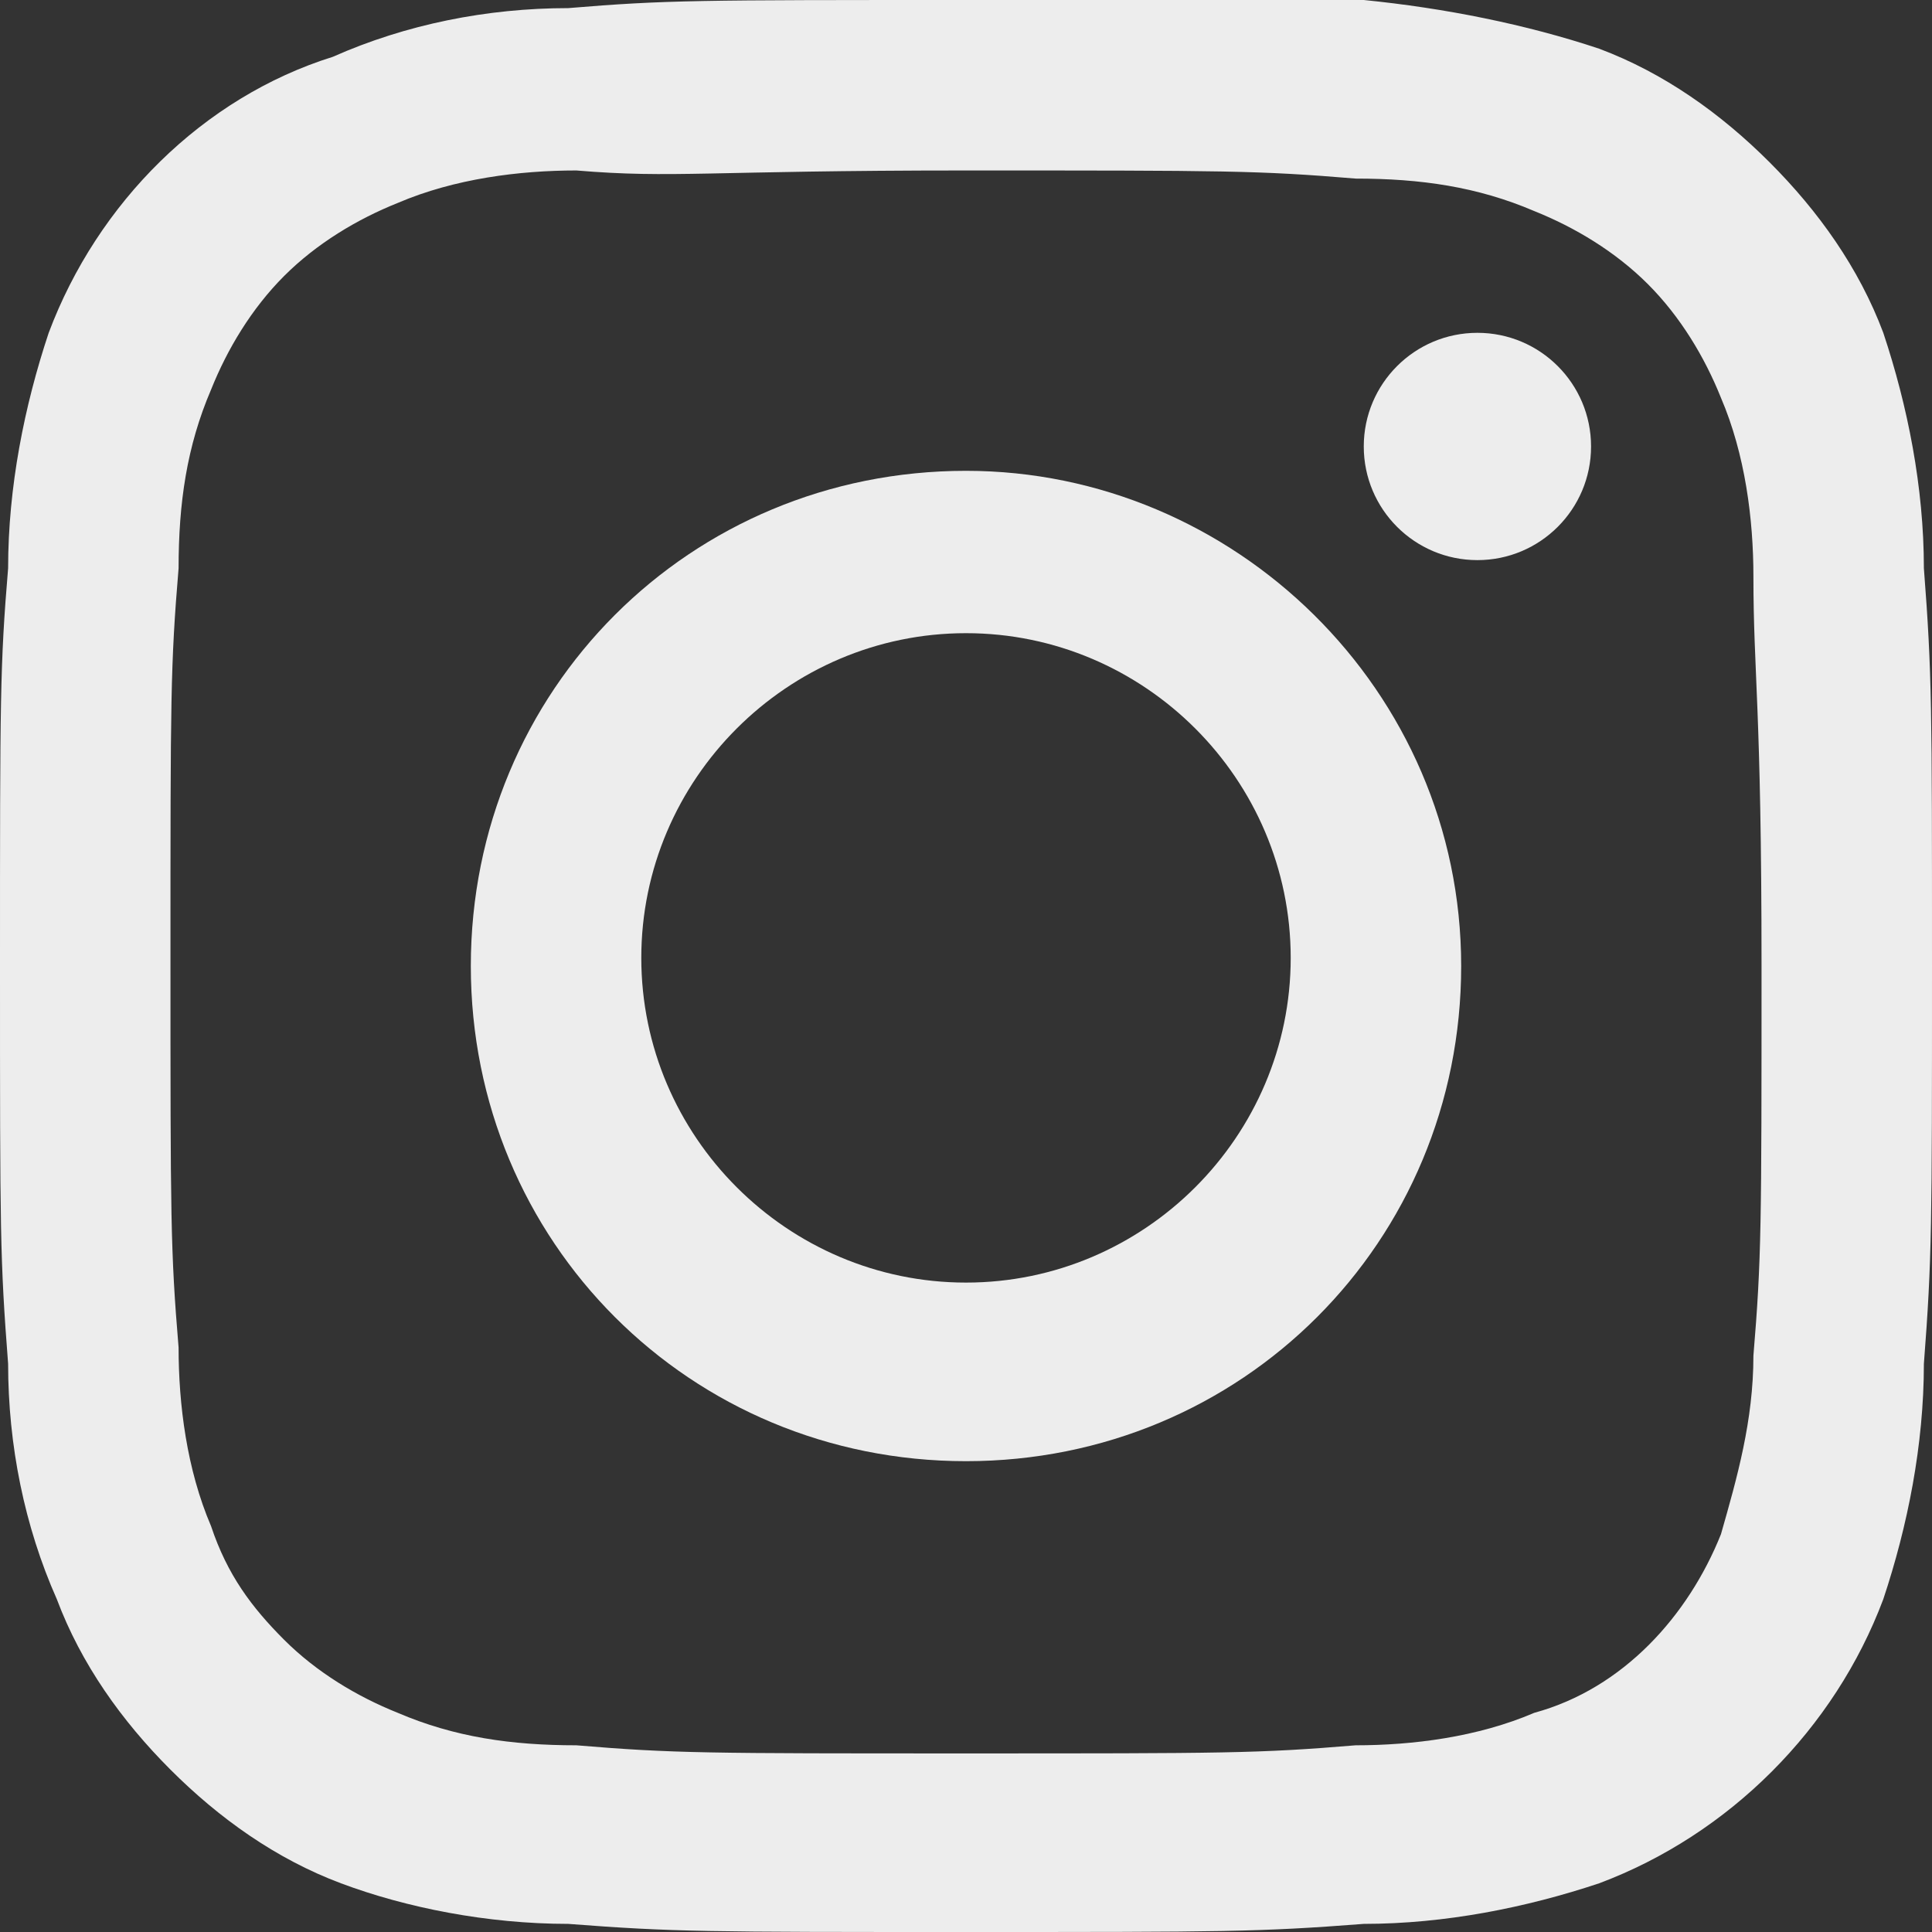
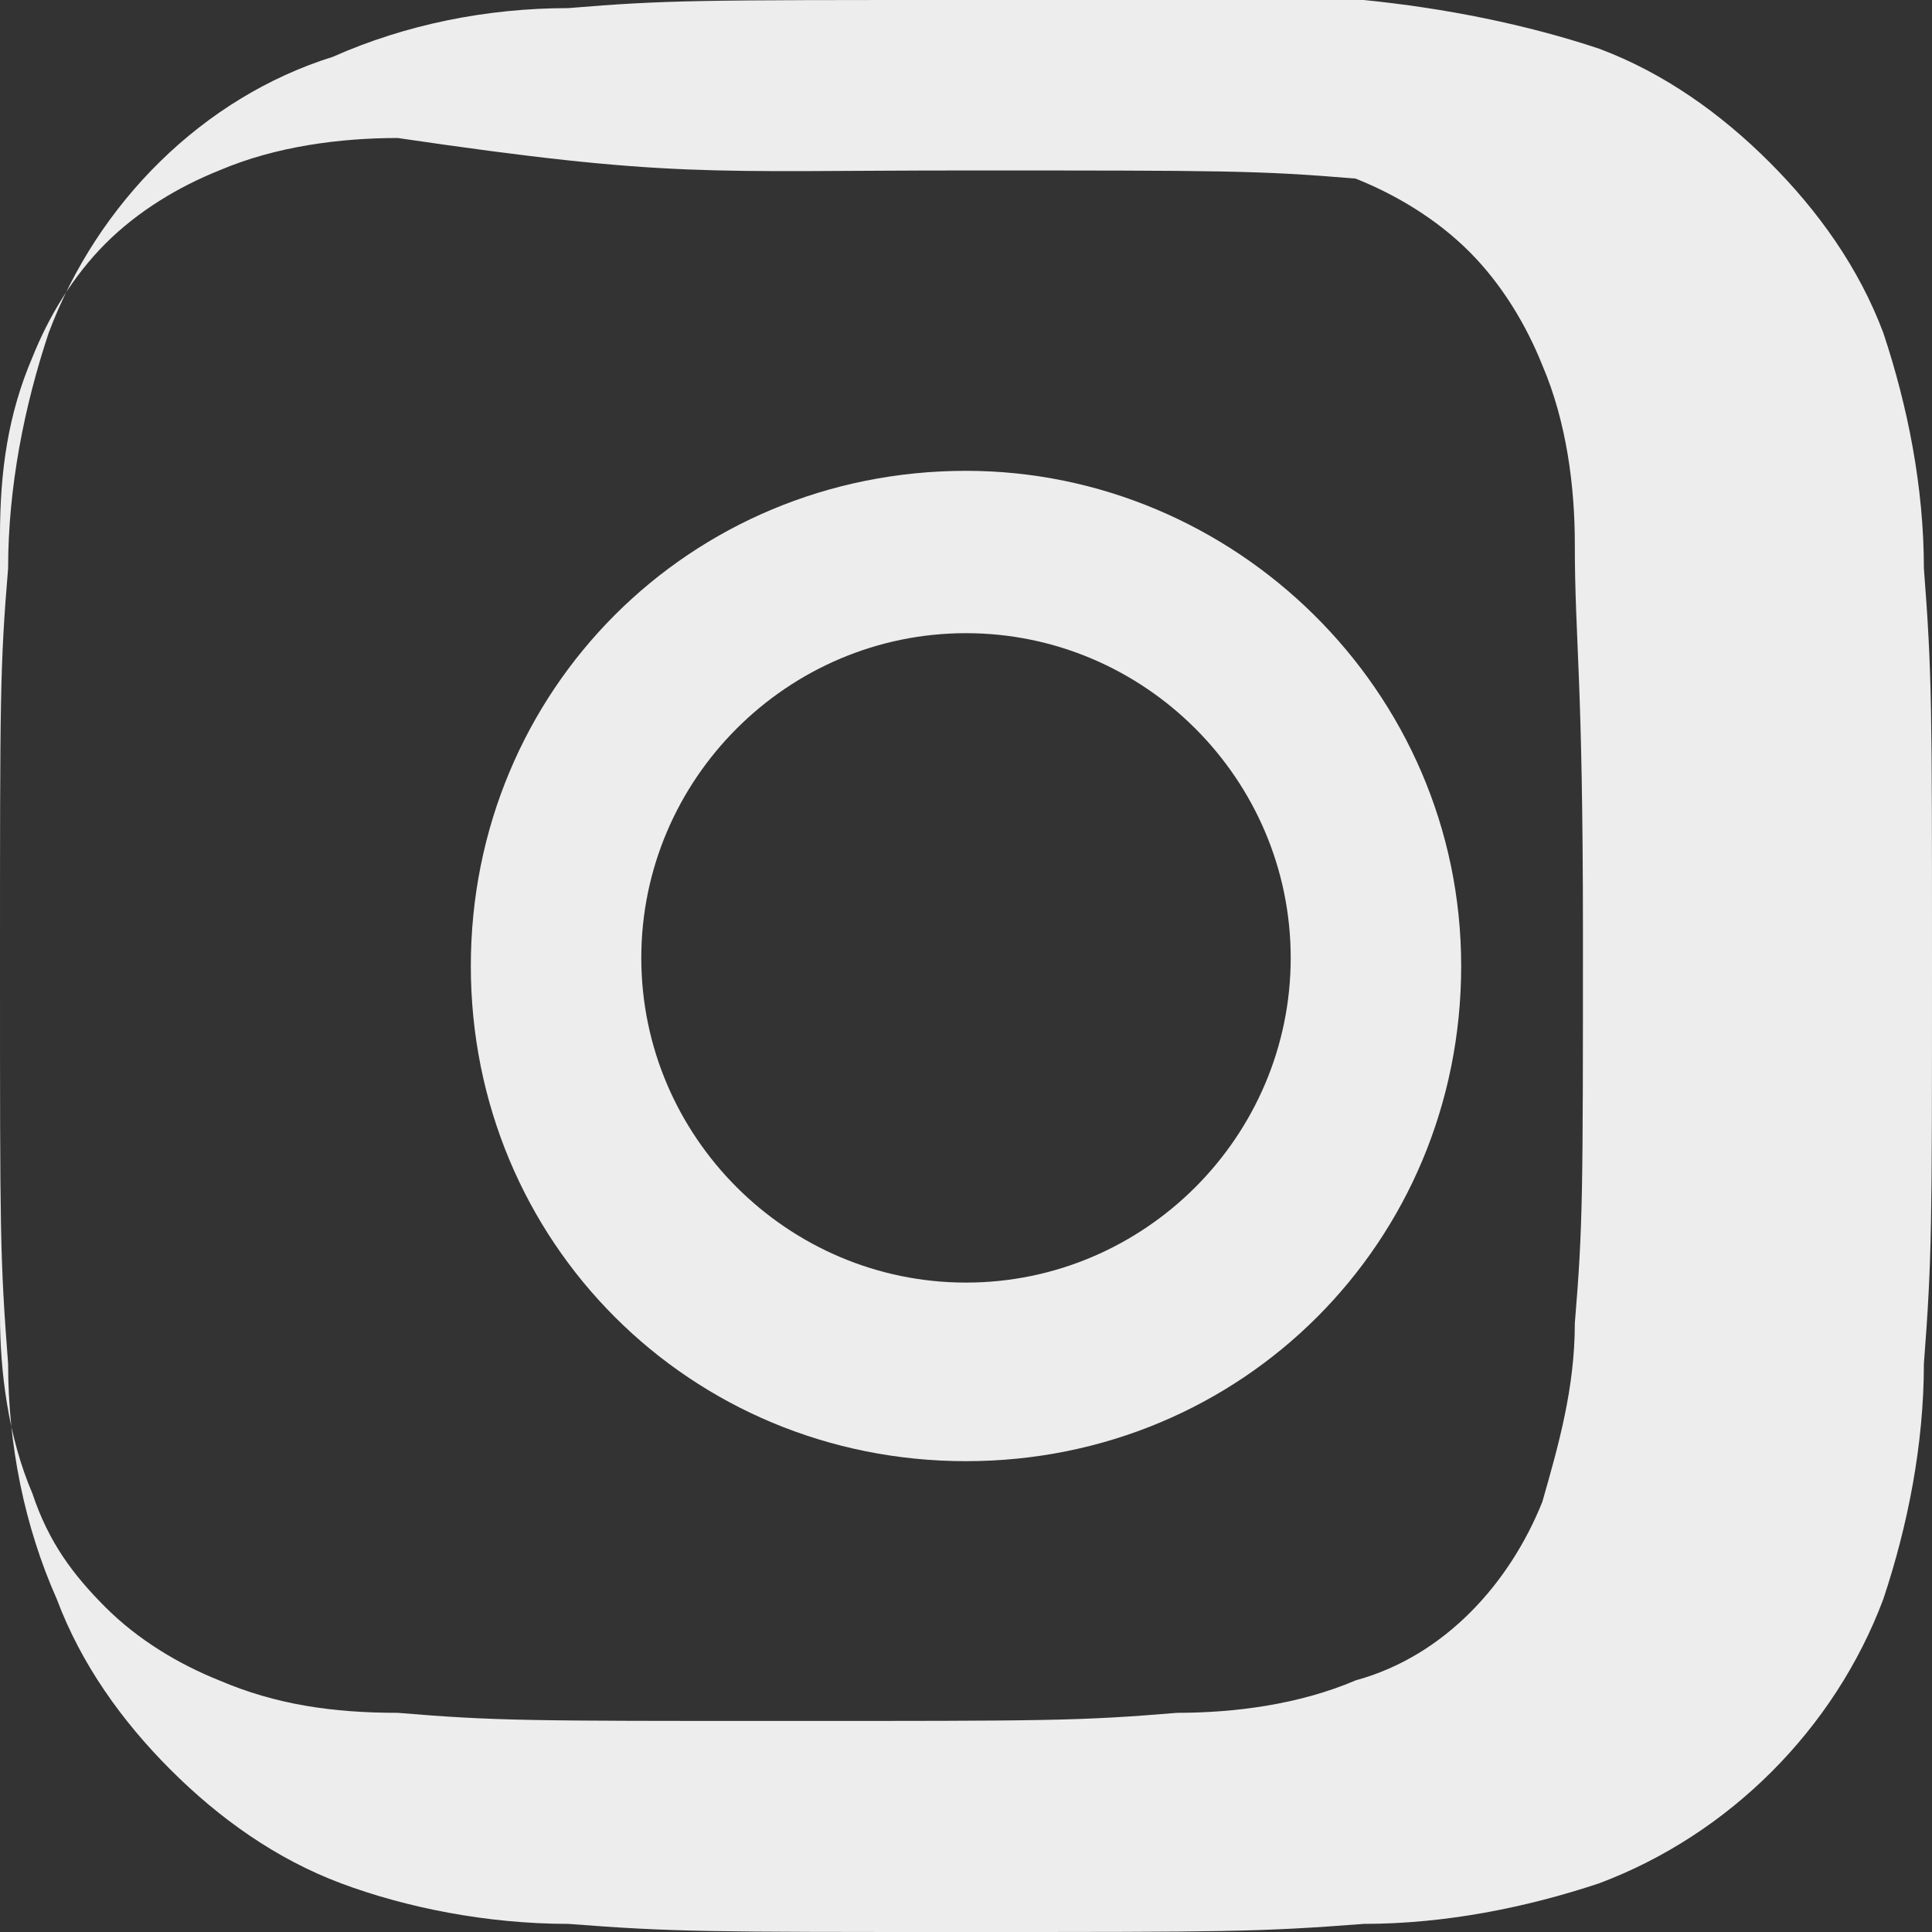
<svg xmlns="http://www.w3.org/2000/svg" version="1.1" id="Layer_1" x="0px" y="0px" viewBox="0 0 23.8 23.8" style="enable-background:new 0 0 23.8 23.8;" xml:space="preserve">
  <rect x="0" y="0" width="23.8" height="23.8" fill="#333333" stroke="none" />
  <style type="text/css">
	.st0{fill:#EDEDED;}
</style>
  <g id="Layer_2_1_">
    <g id="Layer_1-2">
-       <path class="st0" d="M11.9,2.1c3.2,0,3.6,0,4.8,0.1c0.8,0,1.5,0.1,2.2,0.4c0.5,0.2,1,0.5,1.4,0.9s0.7,0.9,0.9,1.4    c0.3,0.7,0.4,1.5,0.4,2.2c0,1.2,0.1,1.6,0.1,4.8s0,3.6-0.1,4.8c0,0.8-0.2,1.5-0.4,2.2c-0.4,1-1.2,1.9-2.3,2.2    c-0.7,0.3-1.5,0.4-2.2,0.4c-1.2,0.1-1.6,0.1-4.8,0.1s-3.6,0-4.8-0.1c-0.8,0-1.5-0.1-2.2-0.4c-0.5-0.2-1-0.5-1.4-0.9    s-0.7-0.8-0.9-1.4c-0.3-0.7-0.4-1.5-0.4-2.2c-0.1-1.2-0.1-1.6-0.1-4.8s0-3.6,0.1-4.8c0-0.8,0.1-1.5,0.4-2.2c0.2-0.5,0.5-1,0.9-1.4    s0.9-0.7,1.4-0.9c0.7-0.3,1.5-0.4,2.2-0.4C8.3,2.2,8.7,2.1,11.9,2.1 M11.9,0C8.6,0,8.2,0,7,0.1c-1,0-2,0.2-2.9,0.6    C2.5,1.2,1.2,2.5,0.6,4.1C0.3,5,0.1,6,0.1,7C0,8.2,0,8.6,0,11.9s0,3.6,0.1,4.9c0,1,0.2,2,0.6,2.9c0.3,0.8,0.8,1.5,1.4,2.1    s1.3,1.1,2.1,1.4C5,23.5,6,23.7,7,23.7c1.3,0.1,1.7,0.1,4.9,0.1s3.6,0,4.9-0.1c1,0,2-0.2,2.9-0.5c1.6-0.6,2.9-1.9,3.5-3.5    c0.3-0.9,0.5-1.9,0.5-2.9c0.1-1.3,0.1-1.7,0.1-4.9s0-3.6-0.1-4.9c0-1-0.2-2-0.5-2.9c-0.3-0.8-0.8-1.5-1.4-2.1s-1.3-1.1-2.1-1.4    c-0.9-0.3-1.9-0.5-2.9-0.6C15.5,0,15.1,0,11.9,0z" />
+       <path class="st0" d="M11.9,2.1c3.2,0,3.6,0,4.8,0.1c0.5,0.2,1,0.5,1.4,0.9s0.7,0.9,0.9,1.4    c0.3,0.7,0.4,1.5,0.4,2.2c0,1.2,0.1,1.6,0.1,4.8s0,3.6-0.1,4.8c0,0.8-0.2,1.5-0.4,2.2c-0.4,1-1.2,1.9-2.3,2.2    c-0.7,0.3-1.5,0.4-2.2,0.4c-1.2,0.1-1.6,0.1-4.8,0.1s-3.6,0-4.8-0.1c-0.8,0-1.5-0.1-2.2-0.4c-0.5-0.2-1-0.5-1.4-0.9    s-0.7-0.8-0.9-1.4c-0.3-0.7-0.4-1.5-0.4-2.2c-0.1-1.2-0.1-1.6-0.1-4.8s0-3.6,0.1-4.8c0-0.8,0.1-1.5,0.4-2.2c0.2-0.5,0.5-1,0.9-1.4    s0.9-0.7,1.4-0.9c0.7-0.3,1.5-0.4,2.2-0.4C8.3,2.2,8.7,2.1,11.9,2.1 M11.9,0C8.6,0,8.2,0,7,0.1c-1,0-2,0.2-2.9,0.6    C2.5,1.2,1.2,2.5,0.6,4.1C0.3,5,0.1,6,0.1,7C0,8.2,0,8.6,0,11.9s0,3.6,0.1,4.9c0,1,0.2,2,0.6,2.9c0.3,0.8,0.8,1.5,1.4,2.1    s1.3,1.1,2.1,1.4C5,23.5,6,23.7,7,23.7c1.3,0.1,1.7,0.1,4.9,0.1s3.6,0,4.9-0.1c1,0,2-0.2,2.9-0.5c1.6-0.6,2.9-1.9,3.5-3.5    c0.3-0.9,0.5-1.9,0.5-2.9c0.1-1.3,0.1-1.7,0.1-4.9s0-3.6-0.1-4.9c0-1-0.2-2-0.5-2.9c-0.3-0.8-0.8-1.5-1.4-2.1s-1.3-1.1-2.1-1.4    c-0.9-0.3-1.9-0.5-2.9-0.6C15.5,0,15.1,0,11.9,0z" />
      <path class="st0" d="M11.9,5.8c-3.4,0-6.1,2.7-6.1,6.1S8.5,18,11.9,18s6.1-2.7,6.1-6.1l0,0C18,8.5,15.2,5.8,11.9,5.8L11.9,5.8z     M11.9,15.8c-2.2,0-4-1.8-4-4s1.8-4,4-4s4,1.8,4,4l0,0C15.9,14,14.1,15.8,11.9,15.8z" />
-       <circle class="st0" cx="18.2" cy="5.5" r="1.4" />
    </g>
  </g>
</svg>